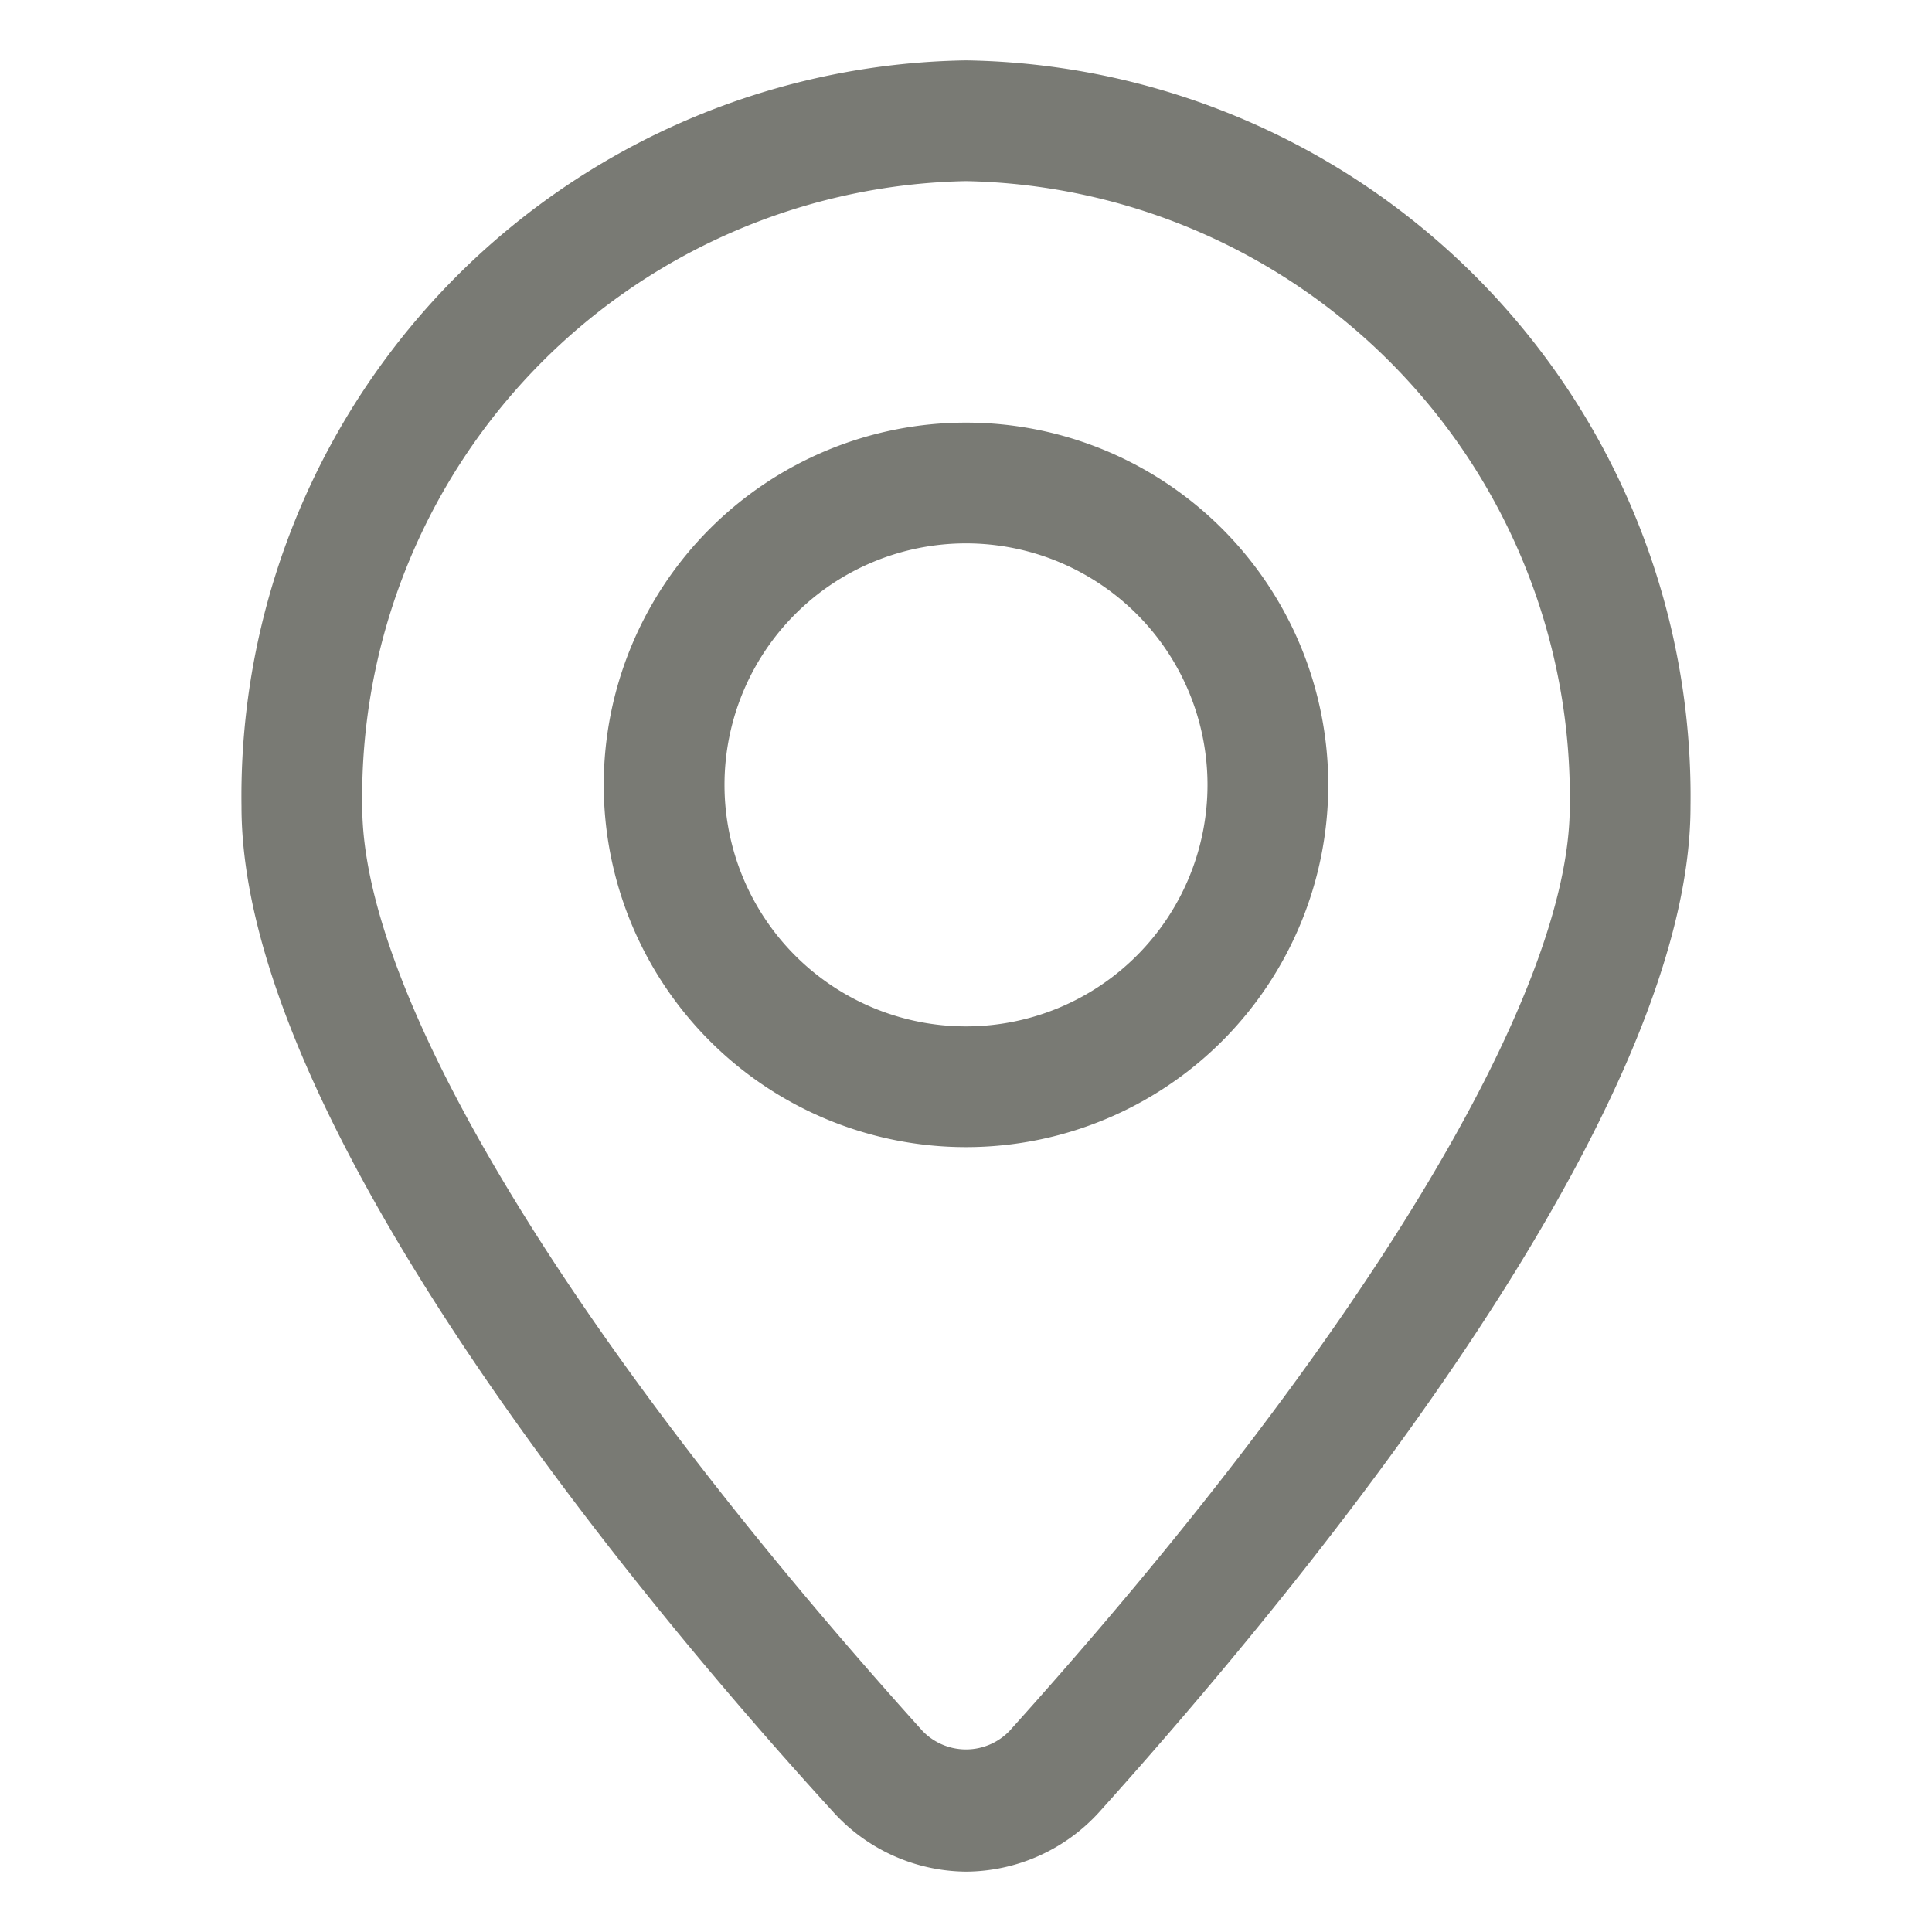
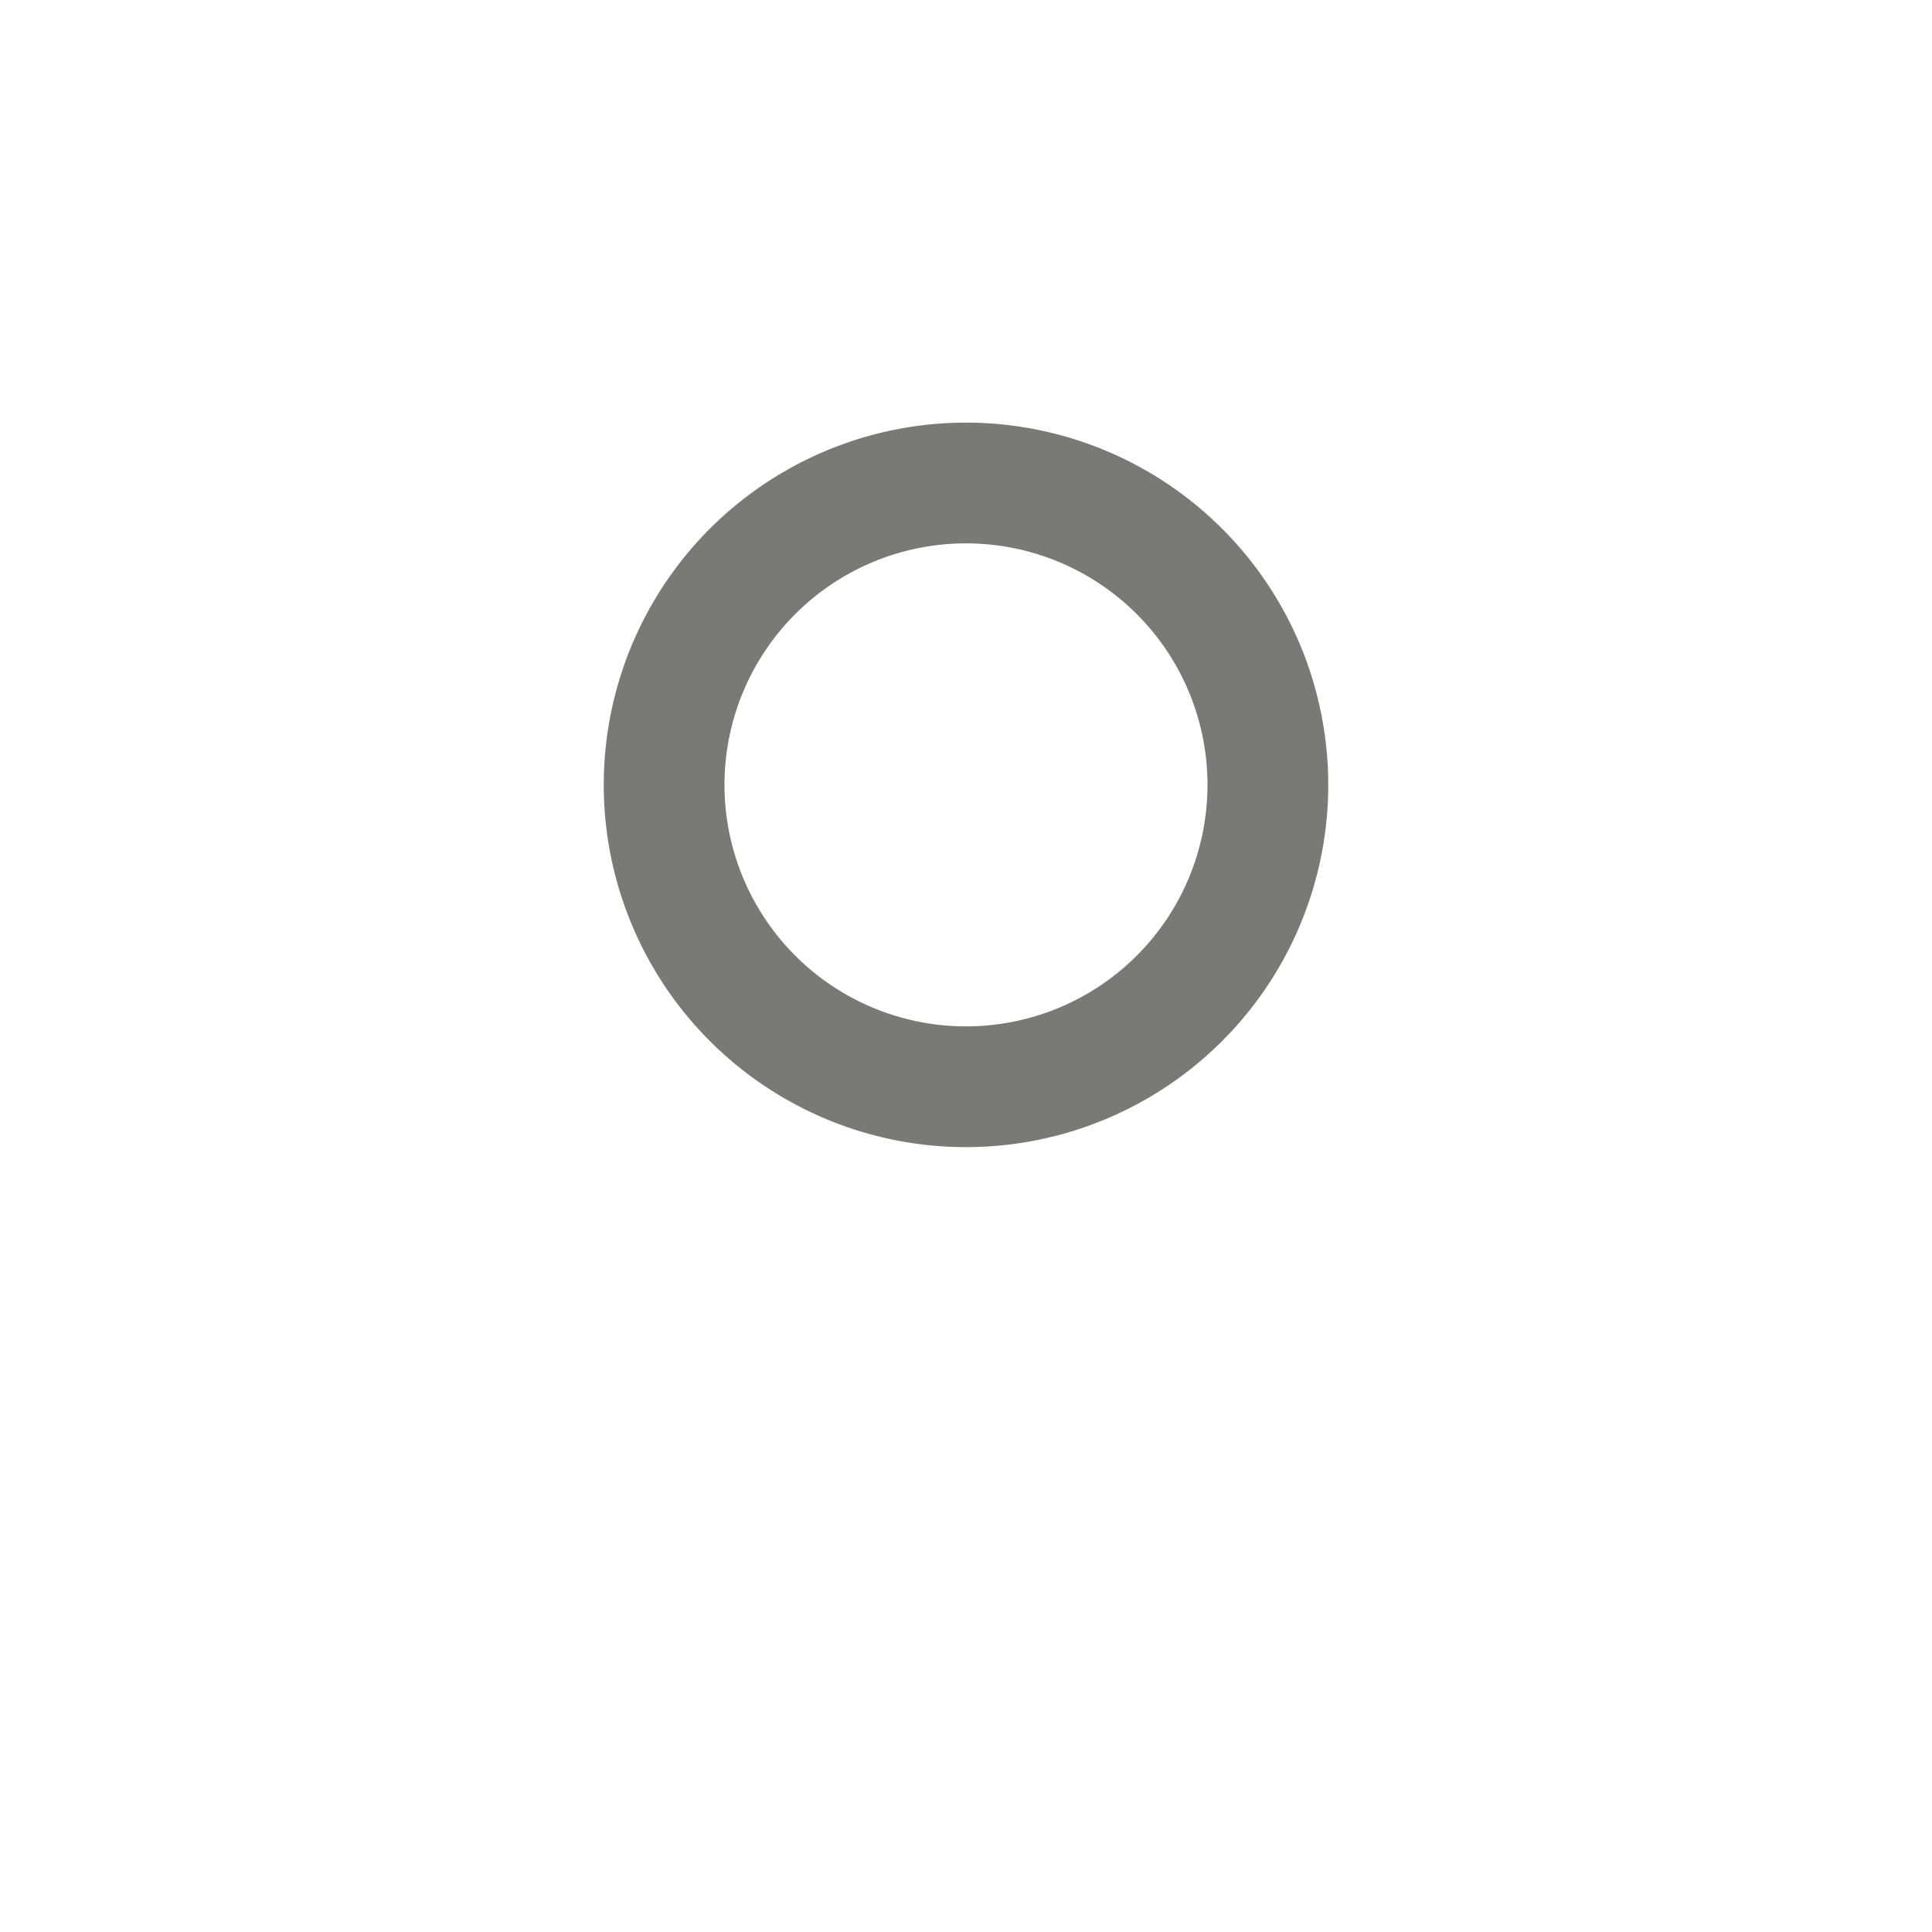
<svg xmlns="http://www.w3.org/2000/svg" viewBox="0 0 32 32">
  <defs>
    <style>.cls-1{fill:#797a74;}</style>
  </defs>
  <title />
  <g data-name="Layer 21" id="Layer_21">
-     <path class="cls-1" d="M16,31a3,3,0,0,1-2.21-1C10.14,26,4,18.39,4,13.36A12.19,12.19,0,0,1,16,1,12.19,12.19,0,0,1,28,13.36c0,5-6.14,12.59-9.79,16.65A3,3,0,0,1,16,31ZM16,3A10.2,10.2,0,0,0,6,13.36c0,3.14,3.47,8.86,9.28,15.31a1,1,0,0,0,1.44,0C22.53,22.22,26,16.5,26,13.36A10.2,10.2,0,0,0,16,3Z" />
-     <path class="cls-1" d="M16,19a6,6,0,1,1,6-6A6,6,0,0,1,16,19ZM16,9a4,4,0,1,0,4,4A4,4,0,0,0,16,9Z" />
+     <path class="cls-1" d="M16,19a6,6,0,1,1,6-6A6,6,0,0,1,16,19ZM16,9a4,4,0,1,0,4,4A4,4,0,0,0,16,9" />
  </g>
</svg>